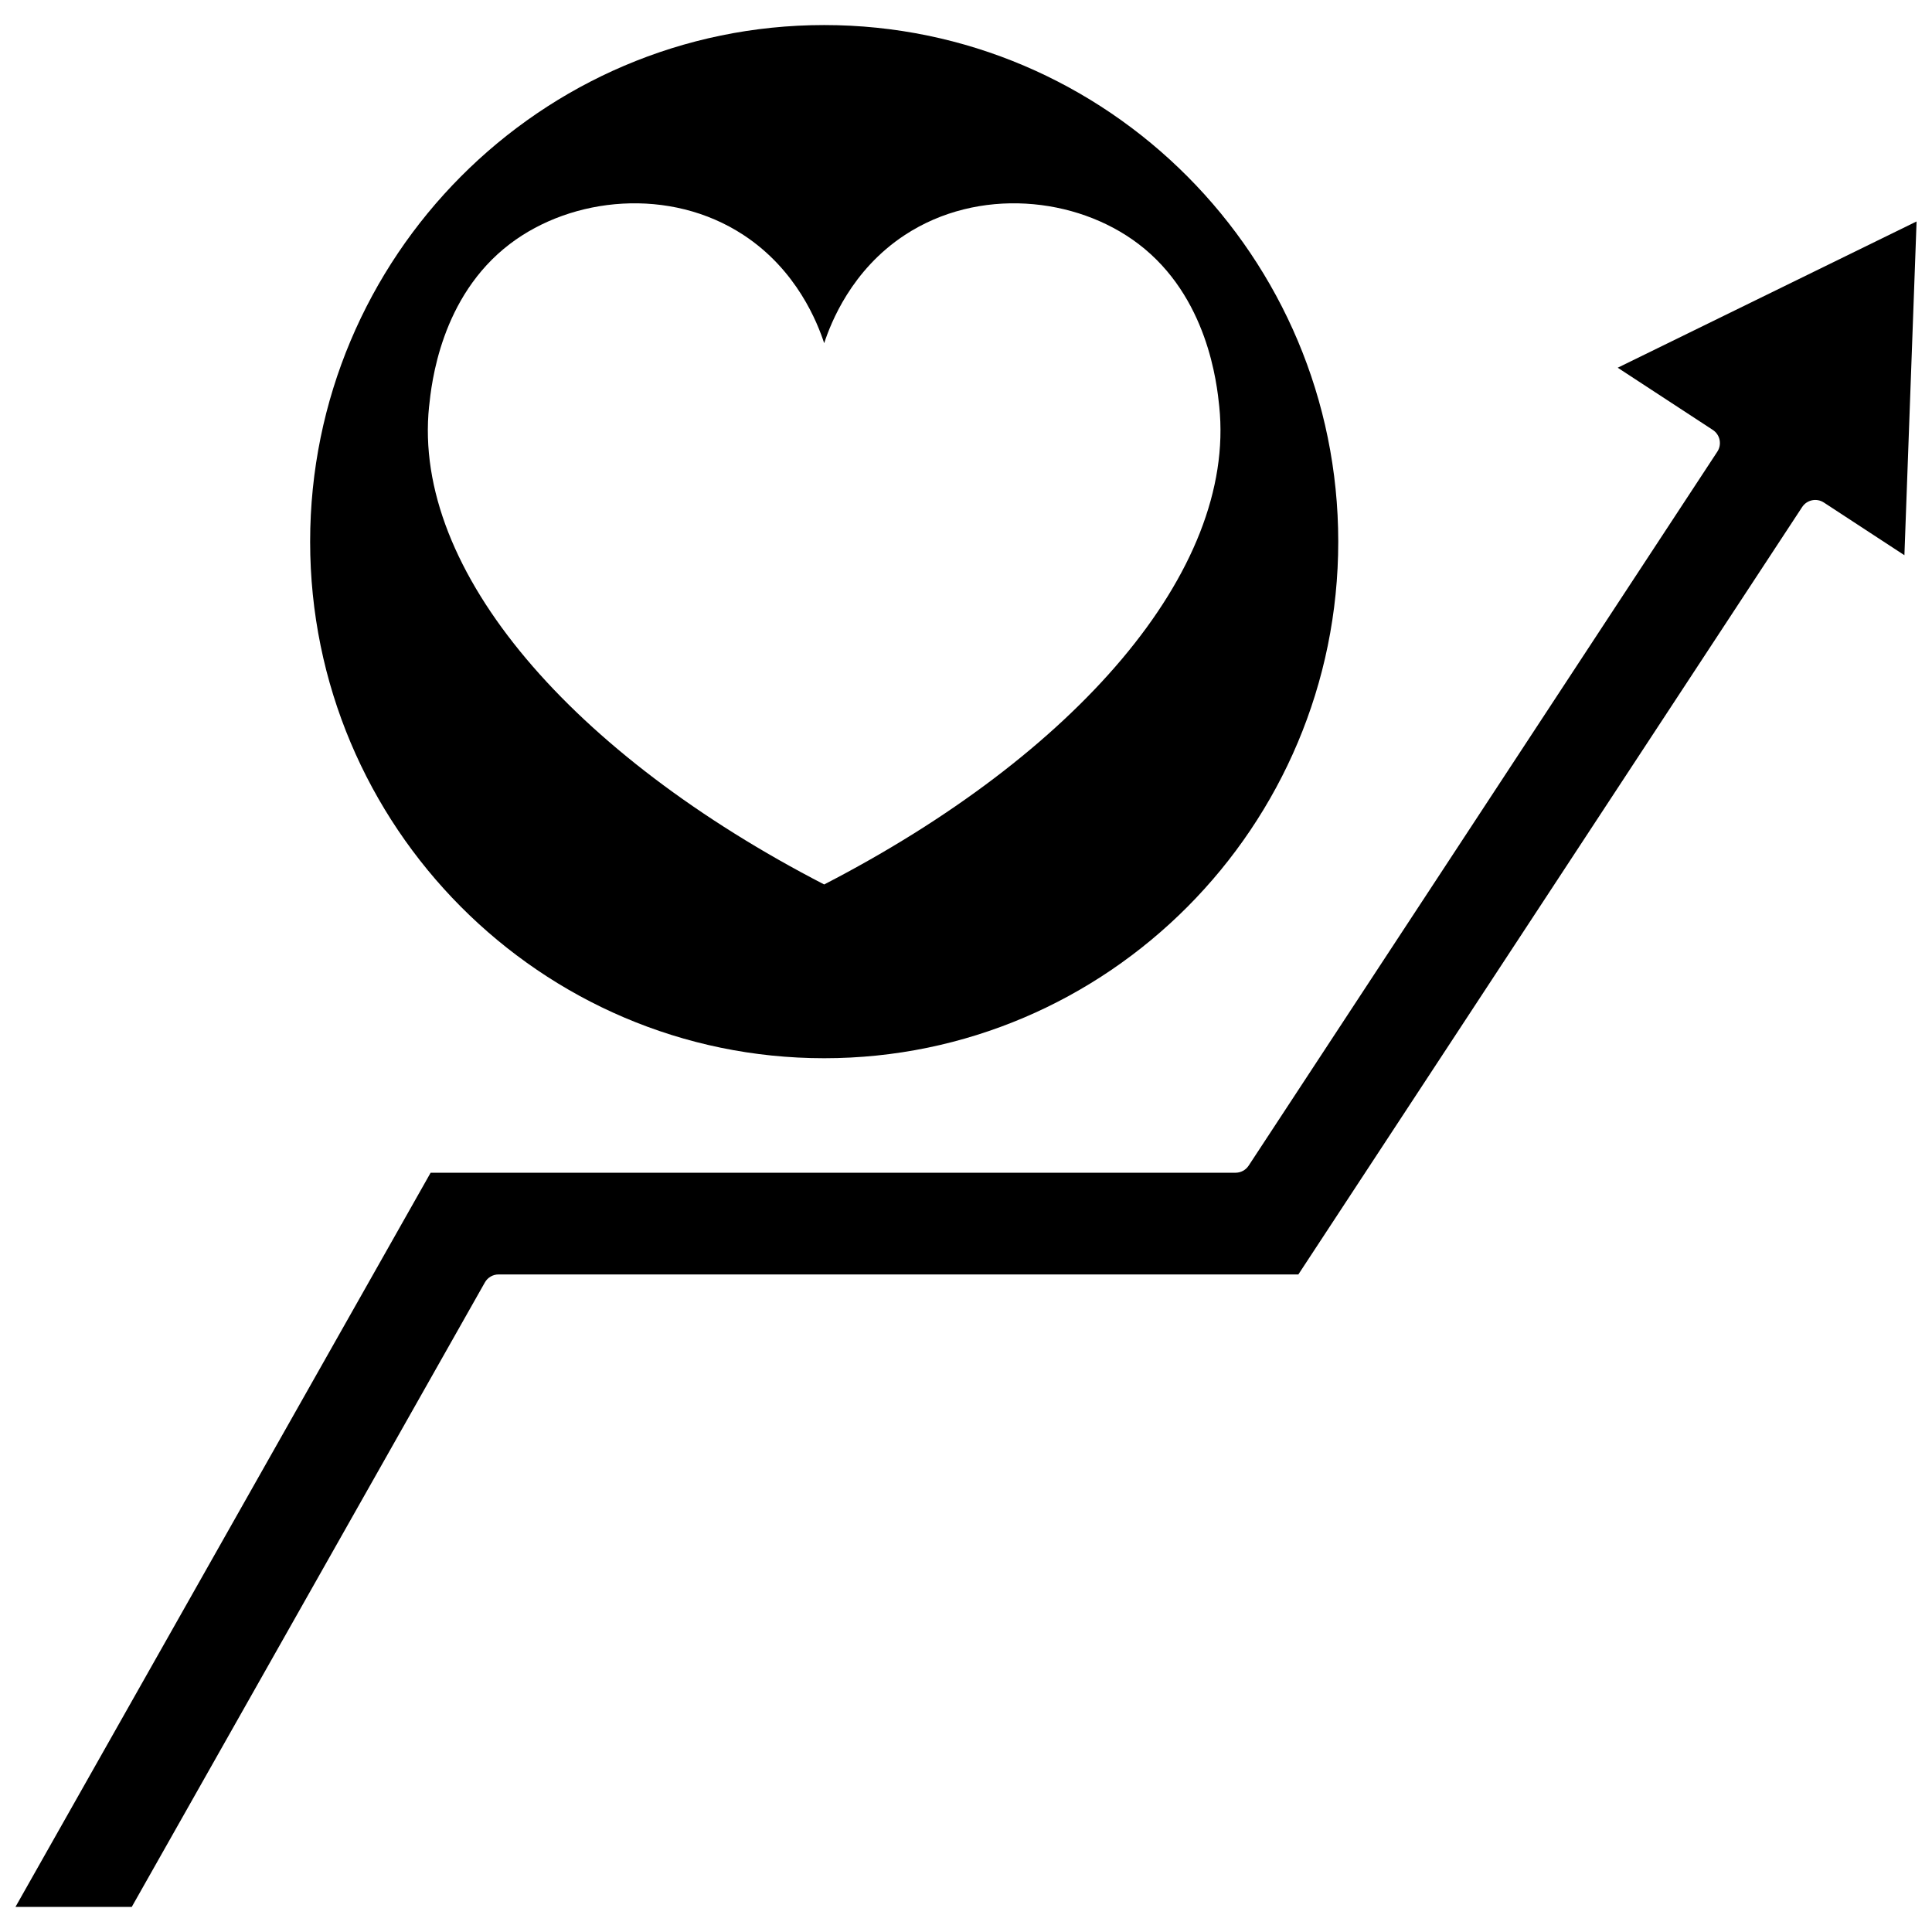
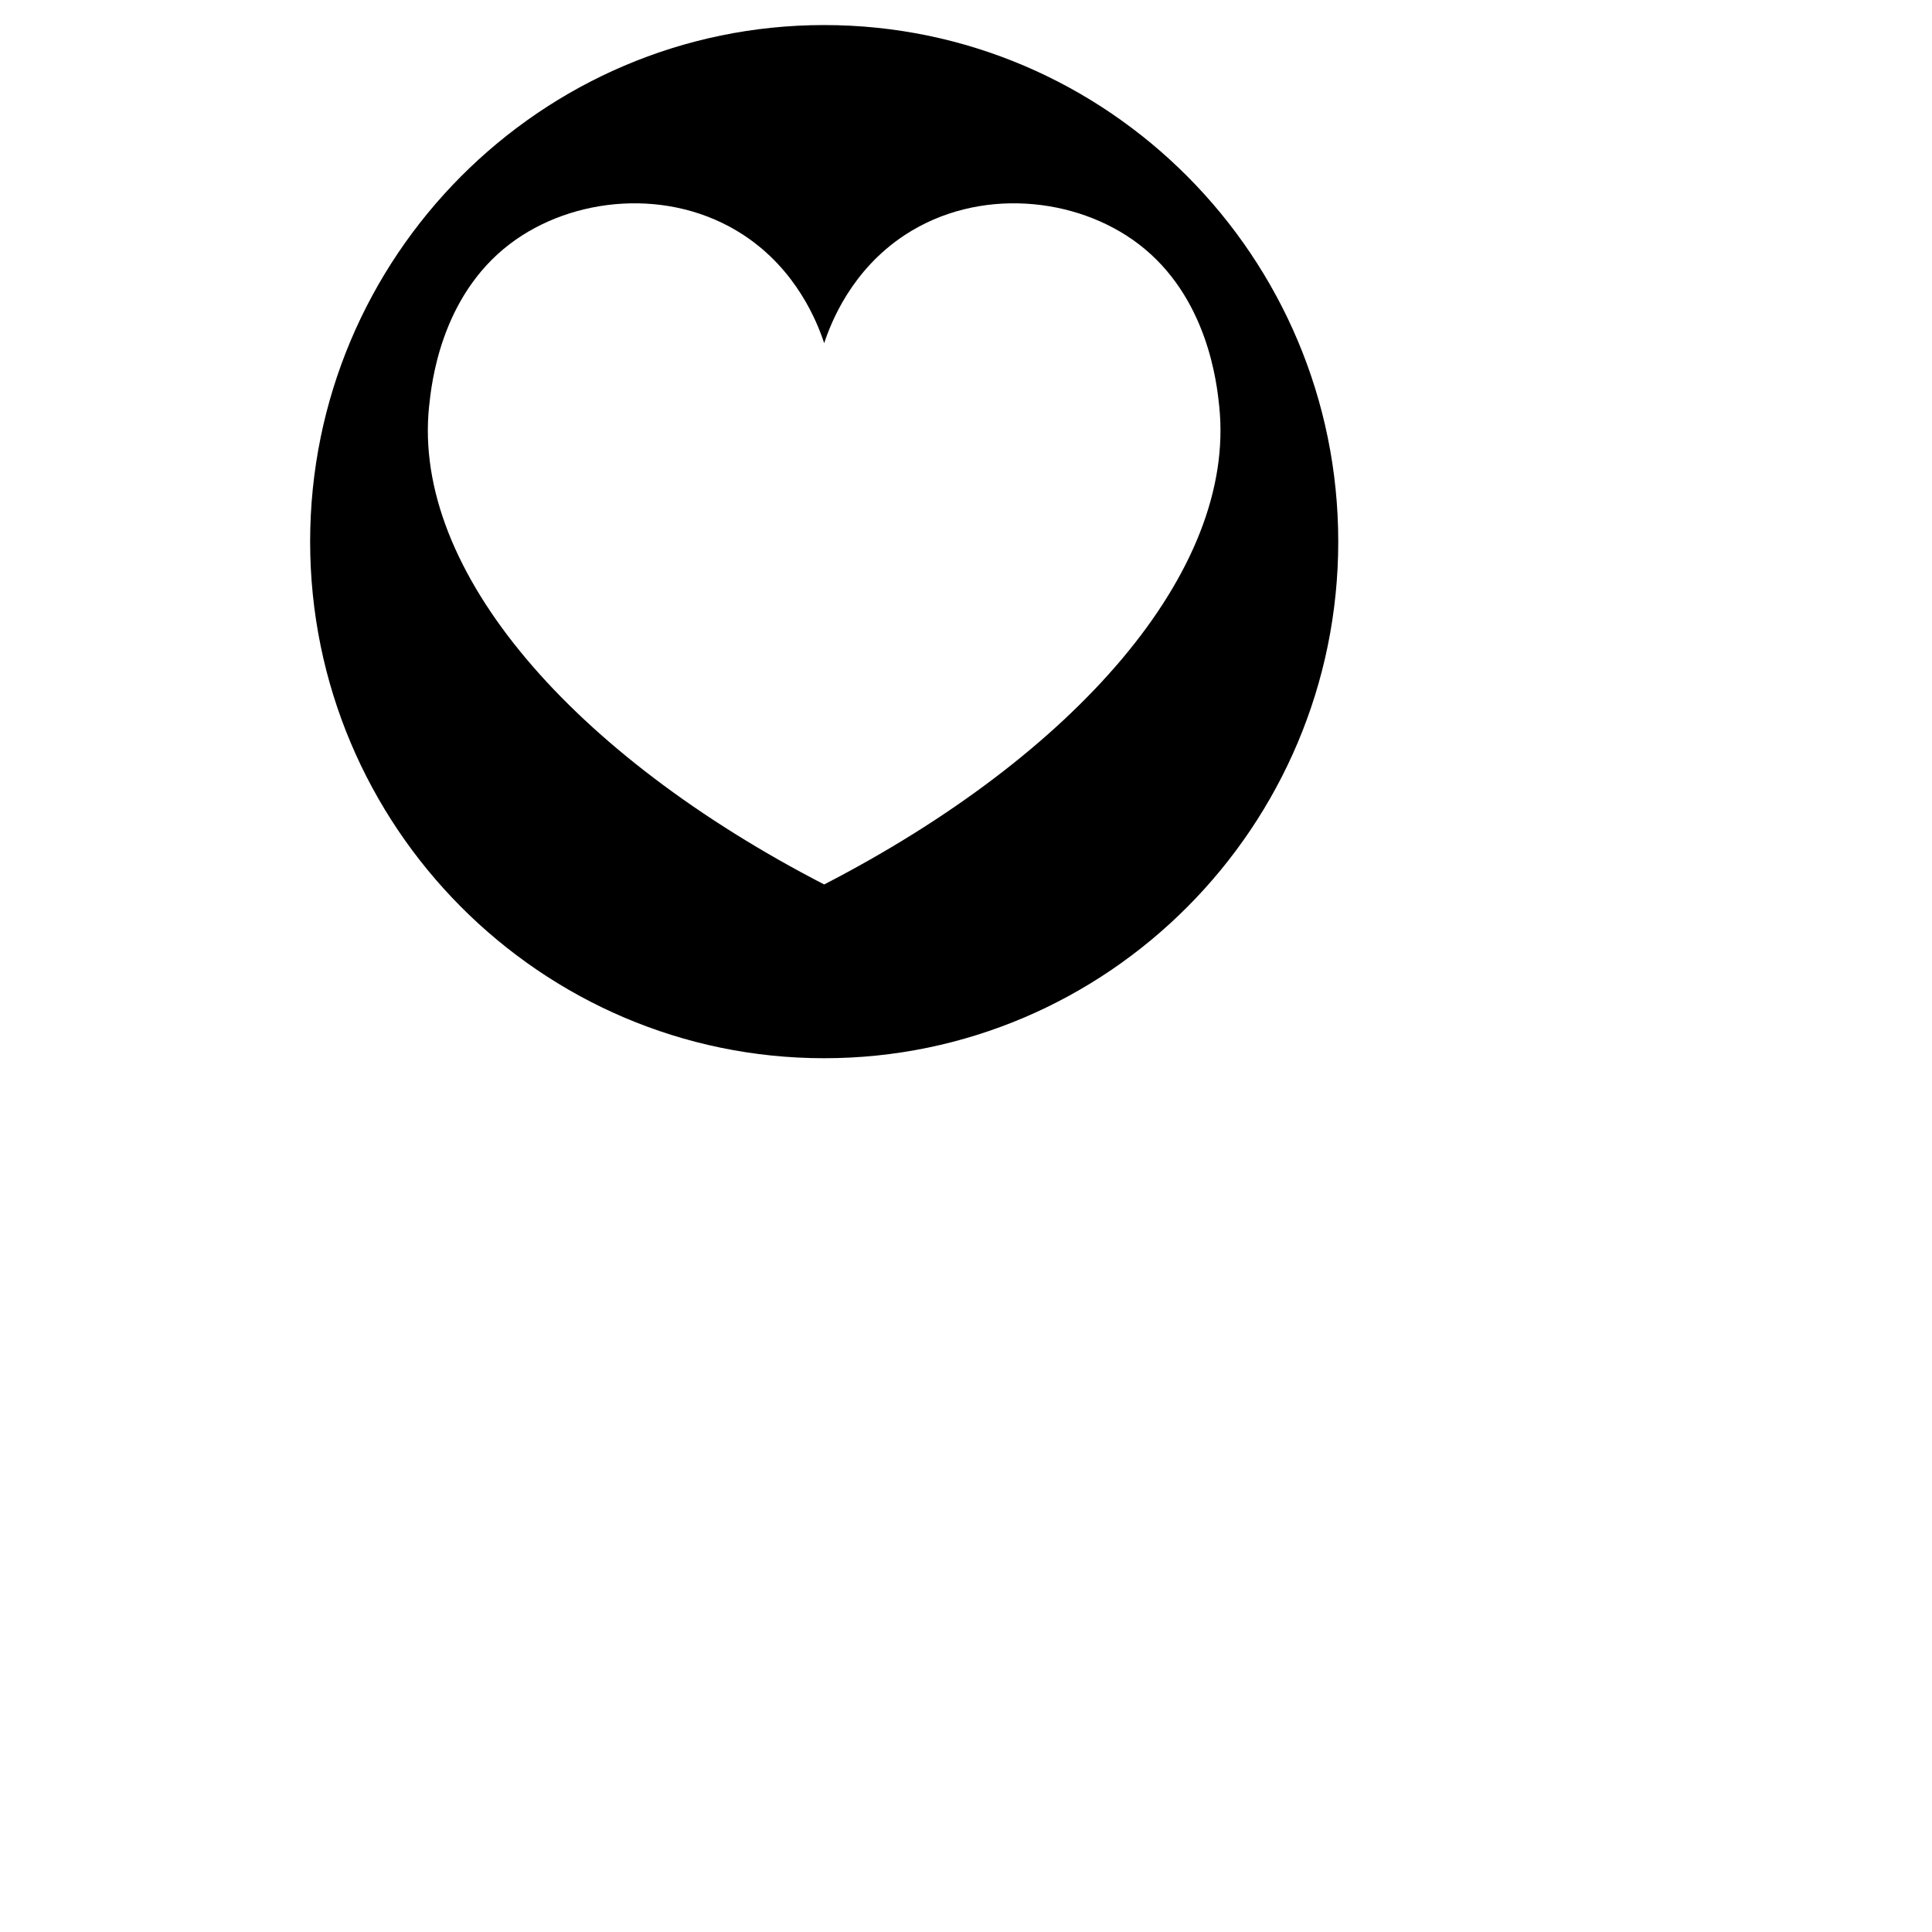
<svg xmlns="http://www.w3.org/2000/svg" width="800px" height="800px" version="1.1" viewBox="144 144 512 512">
  <defs>
    <clipPath id="a">
      <path d="m148.09 202h503.81v448h-503.81z" />
    </clipPath>
  </defs>
  <path d="m362.42 424.44c75.117 0 136.23-61.414 136.23-136.9 0-75.484-61.109-136.9-136.23-136.9-75.117 0-136.23 61.414-136.23 136.9 0 75.484 61.113 136.9 136.23 136.9zm-104.7-172.76c0.617-5.945 3.019-29.047 21.414-43.035 16.52-12.559 42.438-15.113 61.867-2.391 14.238 9.324 19.664 23.367 21.414 28.691 1.75-5.32 7.176-19.363 21.414-28.691 19.426-12.723 45.348-10.168 61.867 2.391 18.395 13.988 20.797 37.086 21.414 43.035 4.551 43.766-38.332 92.445-104.7 126.71-66.363-34.266-109.25-82.945-104.7-126.71z" />
  <g clip-path="url(#a)">
-     <path d="m572.71 241.45 25.203 16.484c0.922 0.605 1.57 1.551 1.793 2.629 0.223 1.082 0.012 2.207-0.594 3.129l-124.21 189.22c-0.77 1.168-2.074 1.875-3.473 1.875l-213.31 0.004-110.02 194.56h30.816l93.586-165.5c0.738-1.305 2.121-2.109 3.617-2.109h211.96l133.51-203.37c1.258-1.918 3.832-2.453 5.75-1.199l21.348 13.965 3.227-88.453z" />
-   </g>
+     </g>
</svg>